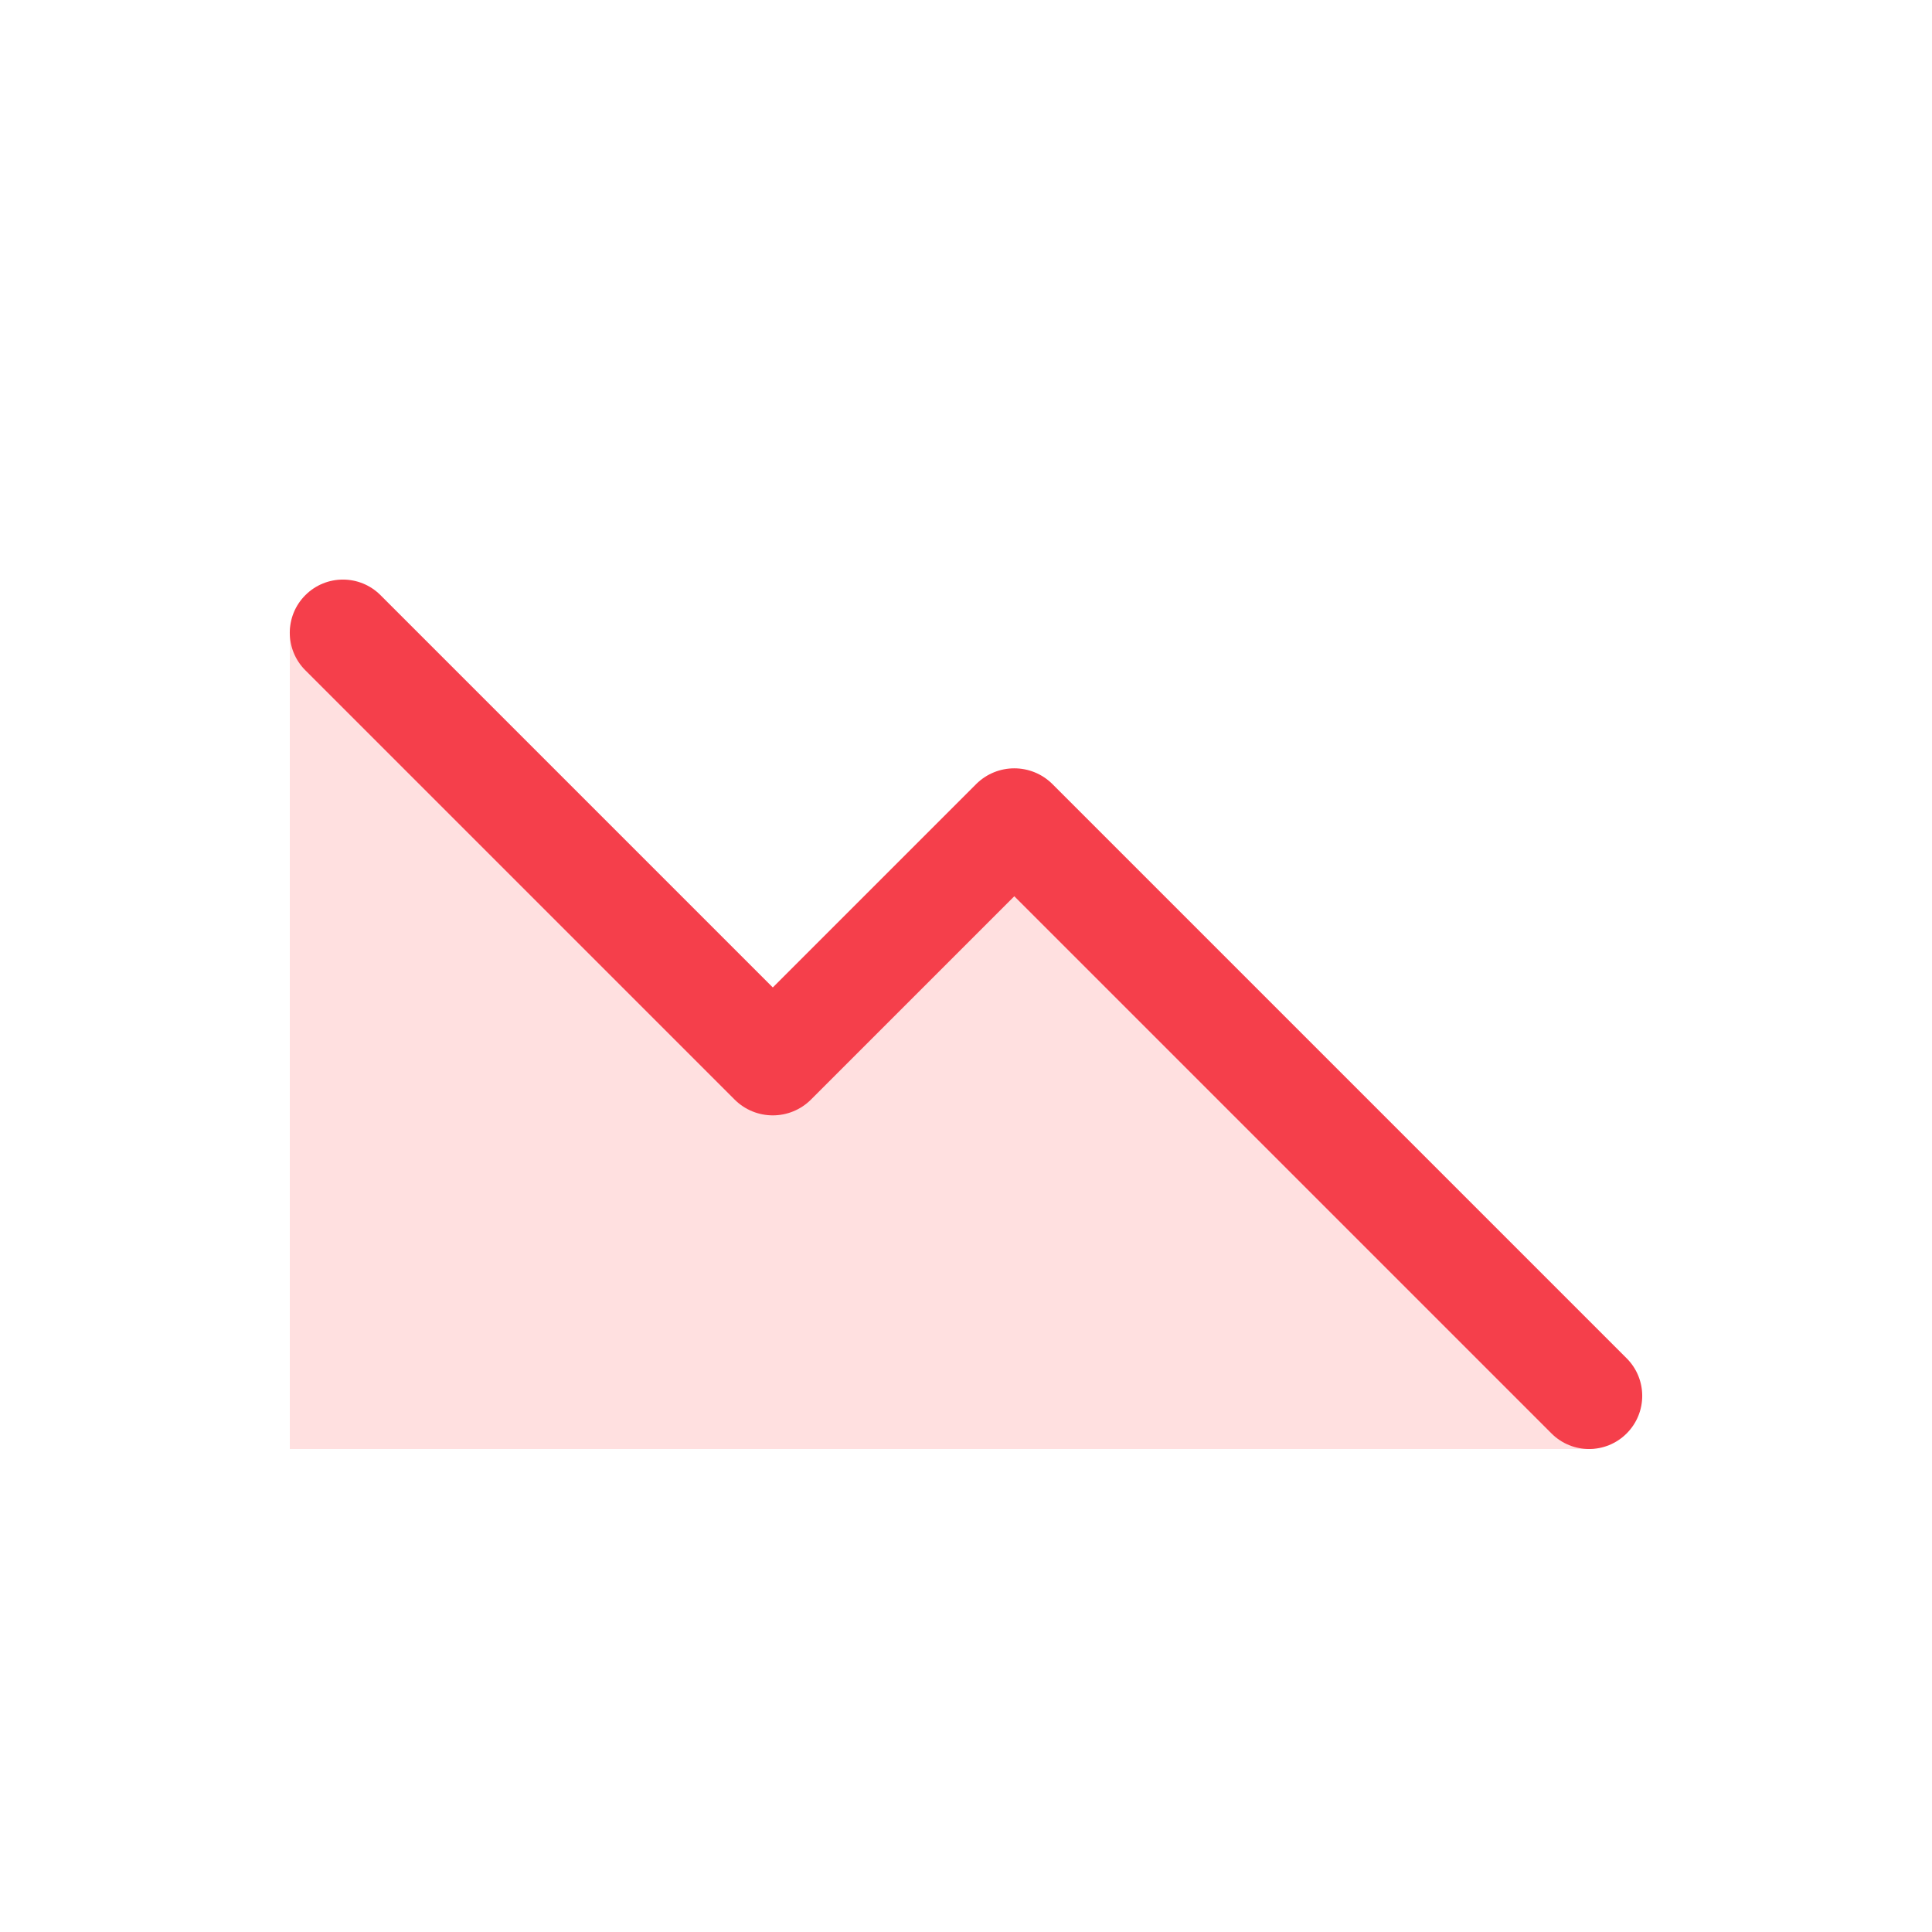
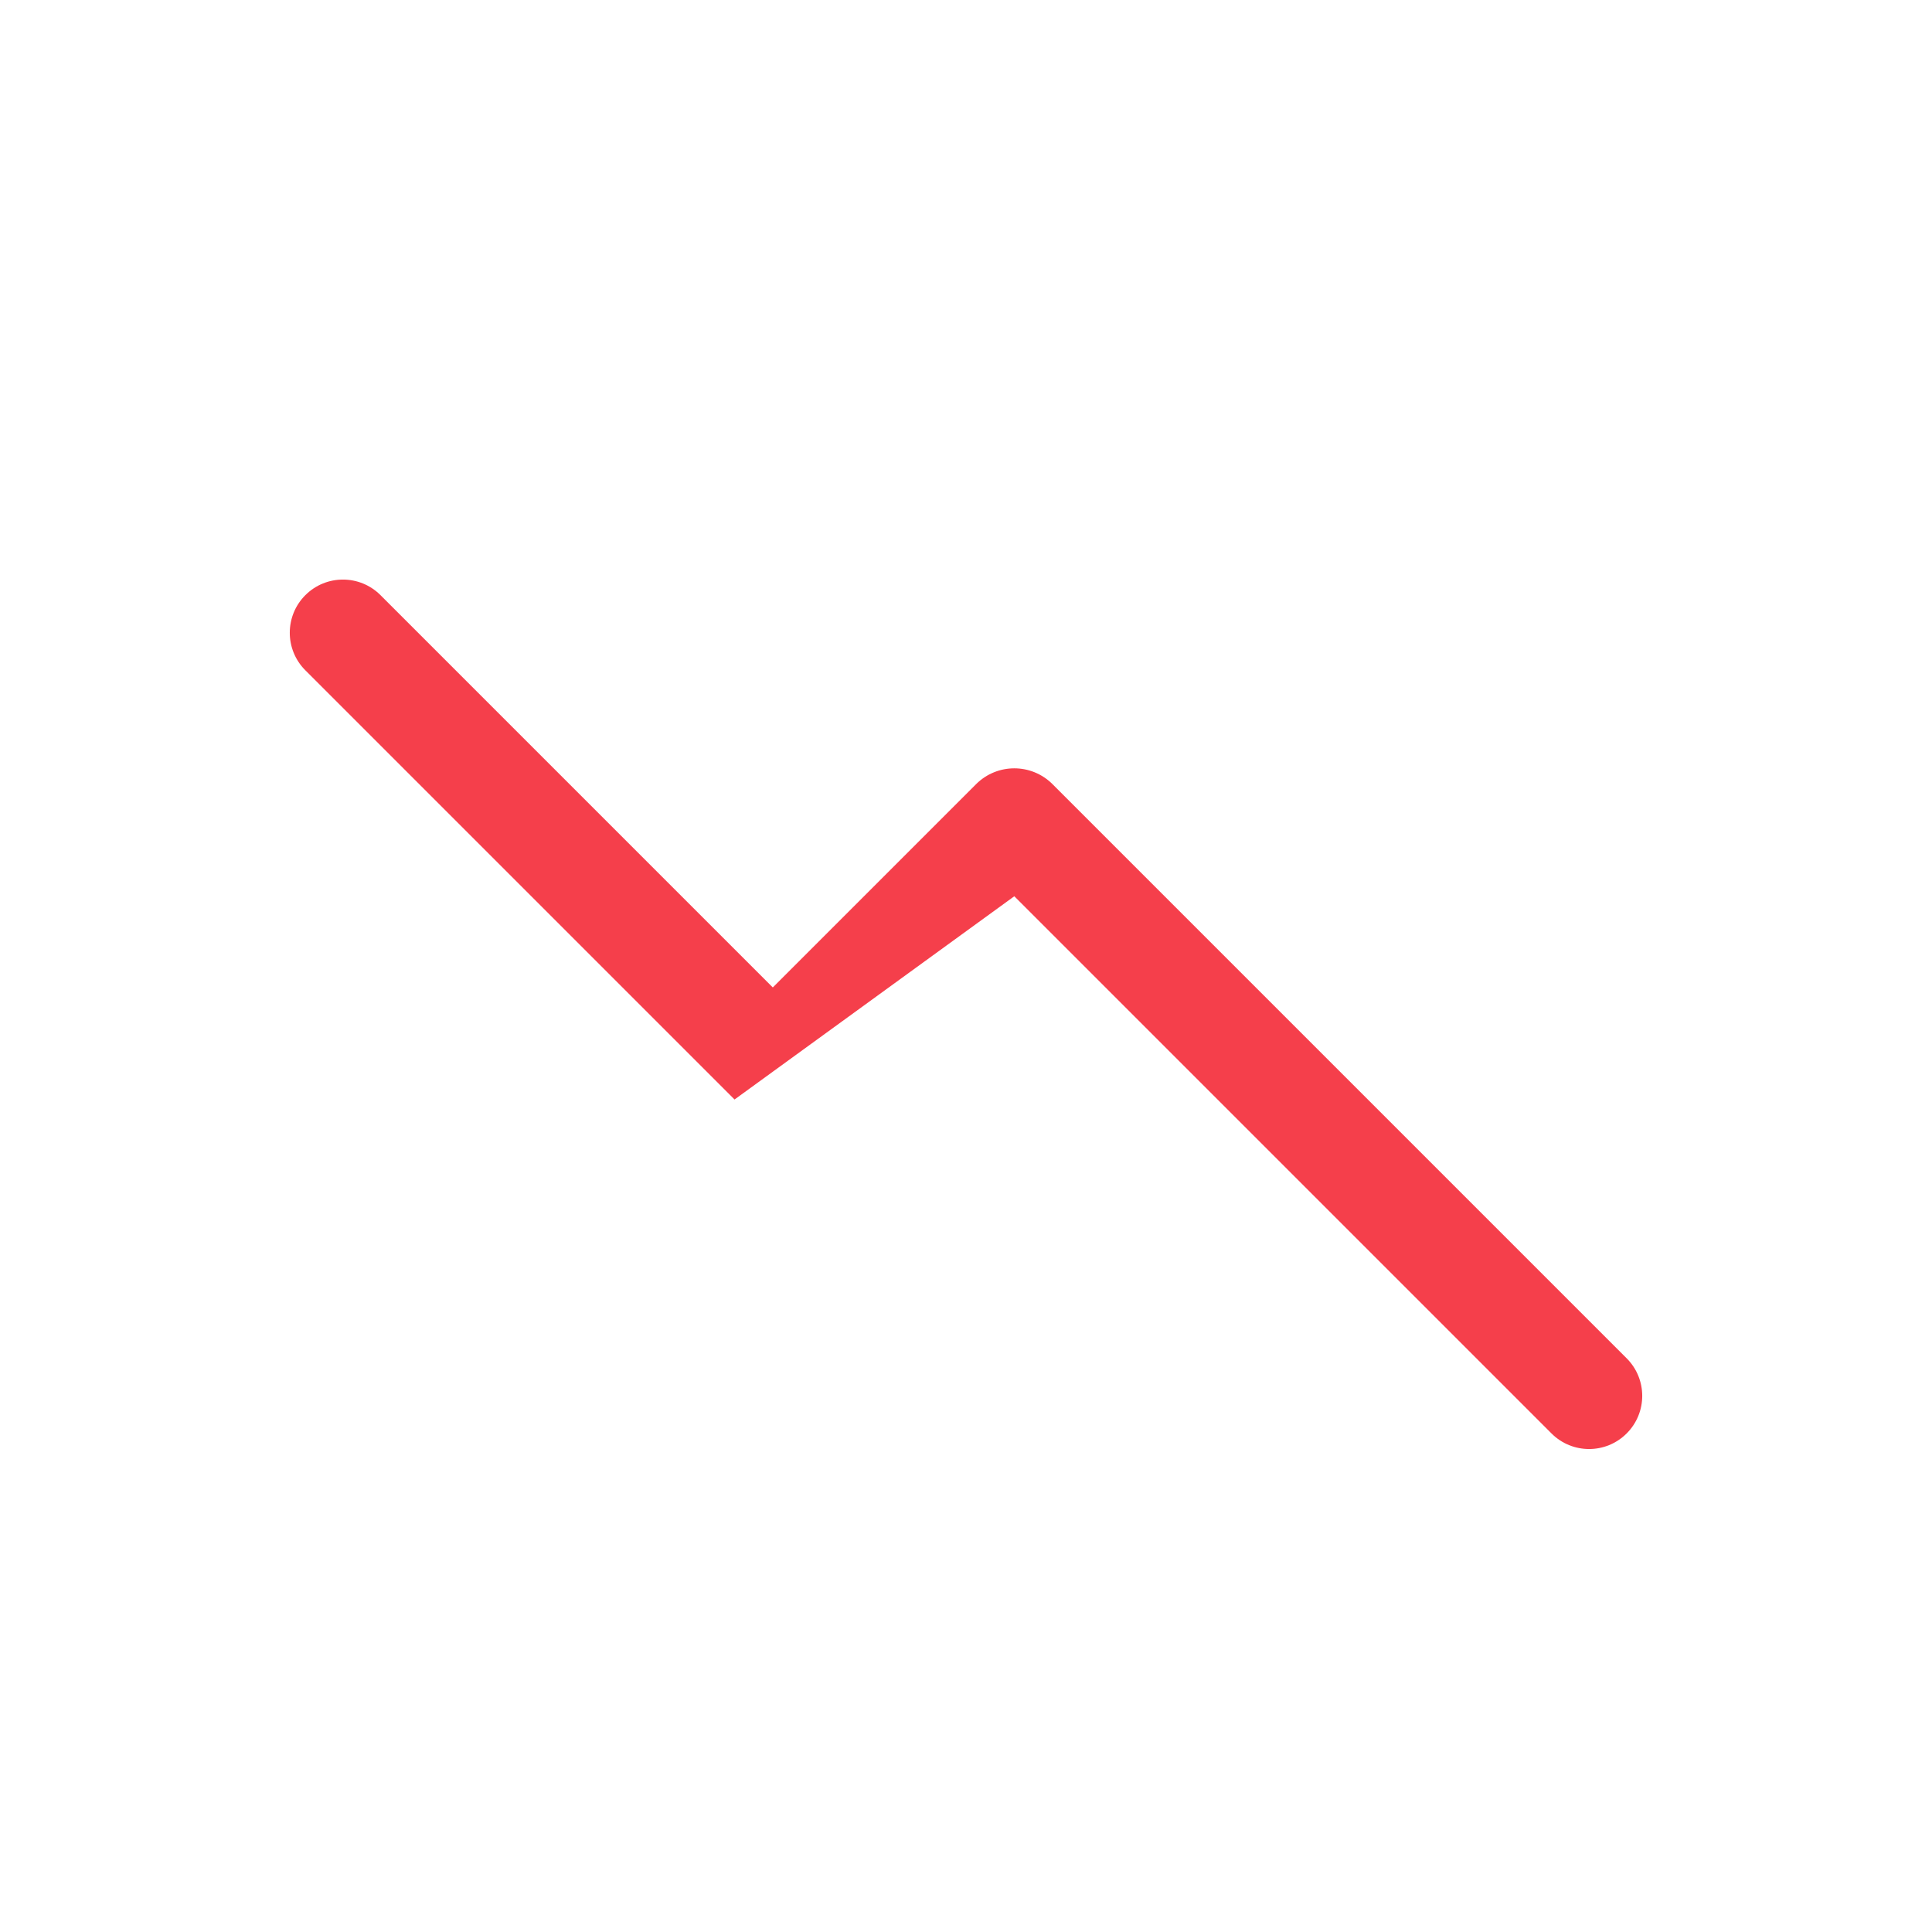
<svg xmlns="http://www.w3.org/2000/svg" width="20" height="20" viewBox="0 0 20 20" fill="none">
-   <path d="M10.507 8.507L16.5 14.5V15H3V6.5H3.5L7.993 10.993C7.997 10.997 8.003 10.997 8.007 10.993L10.493 8.507C10.497 8.503 10.503 8.503 10.507 8.507Z" fill="#FFE0E0" />
-   <path fill-rule="evenodd" clip-rule="evenodd" d="M16.839 14.839C17.054 14.624 17.054 14.276 16.839 14.061L10.896 8.118C10.677 7.899 10.323 7.899 10.104 8.118L8 10.222L3.939 6.161C3.724 5.946 3.376 5.946 3.161 6.161C2.946 6.376 2.946 6.724 3.161 6.939L7.604 11.382C7.823 11.601 8.177 11.601 8.396 11.382L10.5 9.278L16.061 14.839C16.276 15.054 16.624 15.054 16.839 14.839Z" fill="#F53F4B" />
+   <path fill-rule="evenodd" clip-rule="evenodd" d="M16.839 14.839C17.054 14.624 17.054 14.276 16.839 14.061L10.896 8.118C10.677 7.899 10.323 7.899 10.104 8.118L8 10.222L3.939 6.161C3.724 5.946 3.376 5.946 3.161 6.161C2.946 6.376 2.946 6.724 3.161 6.939L7.604 11.382L10.5 9.278L16.061 14.839C16.276 15.054 16.624 15.054 16.839 14.839Z" fill="#F53F4B" />
</svg>